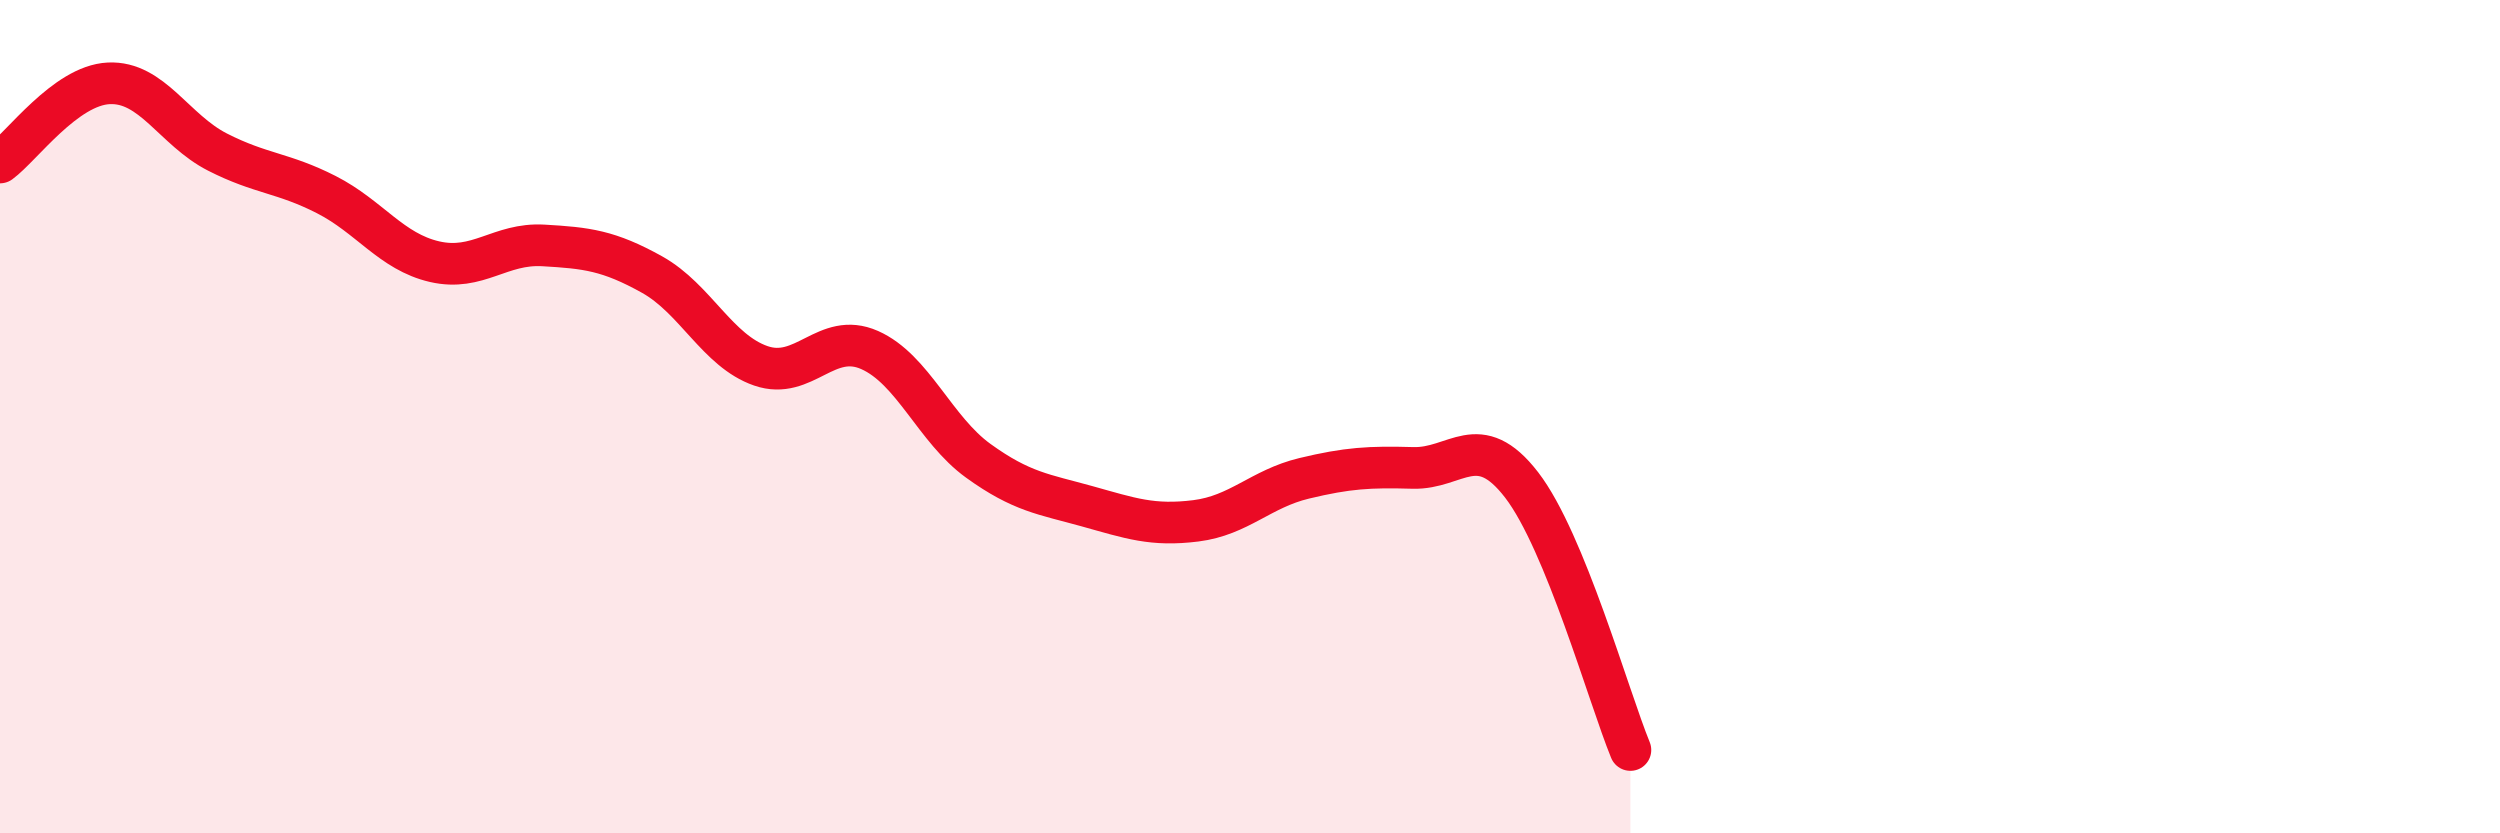
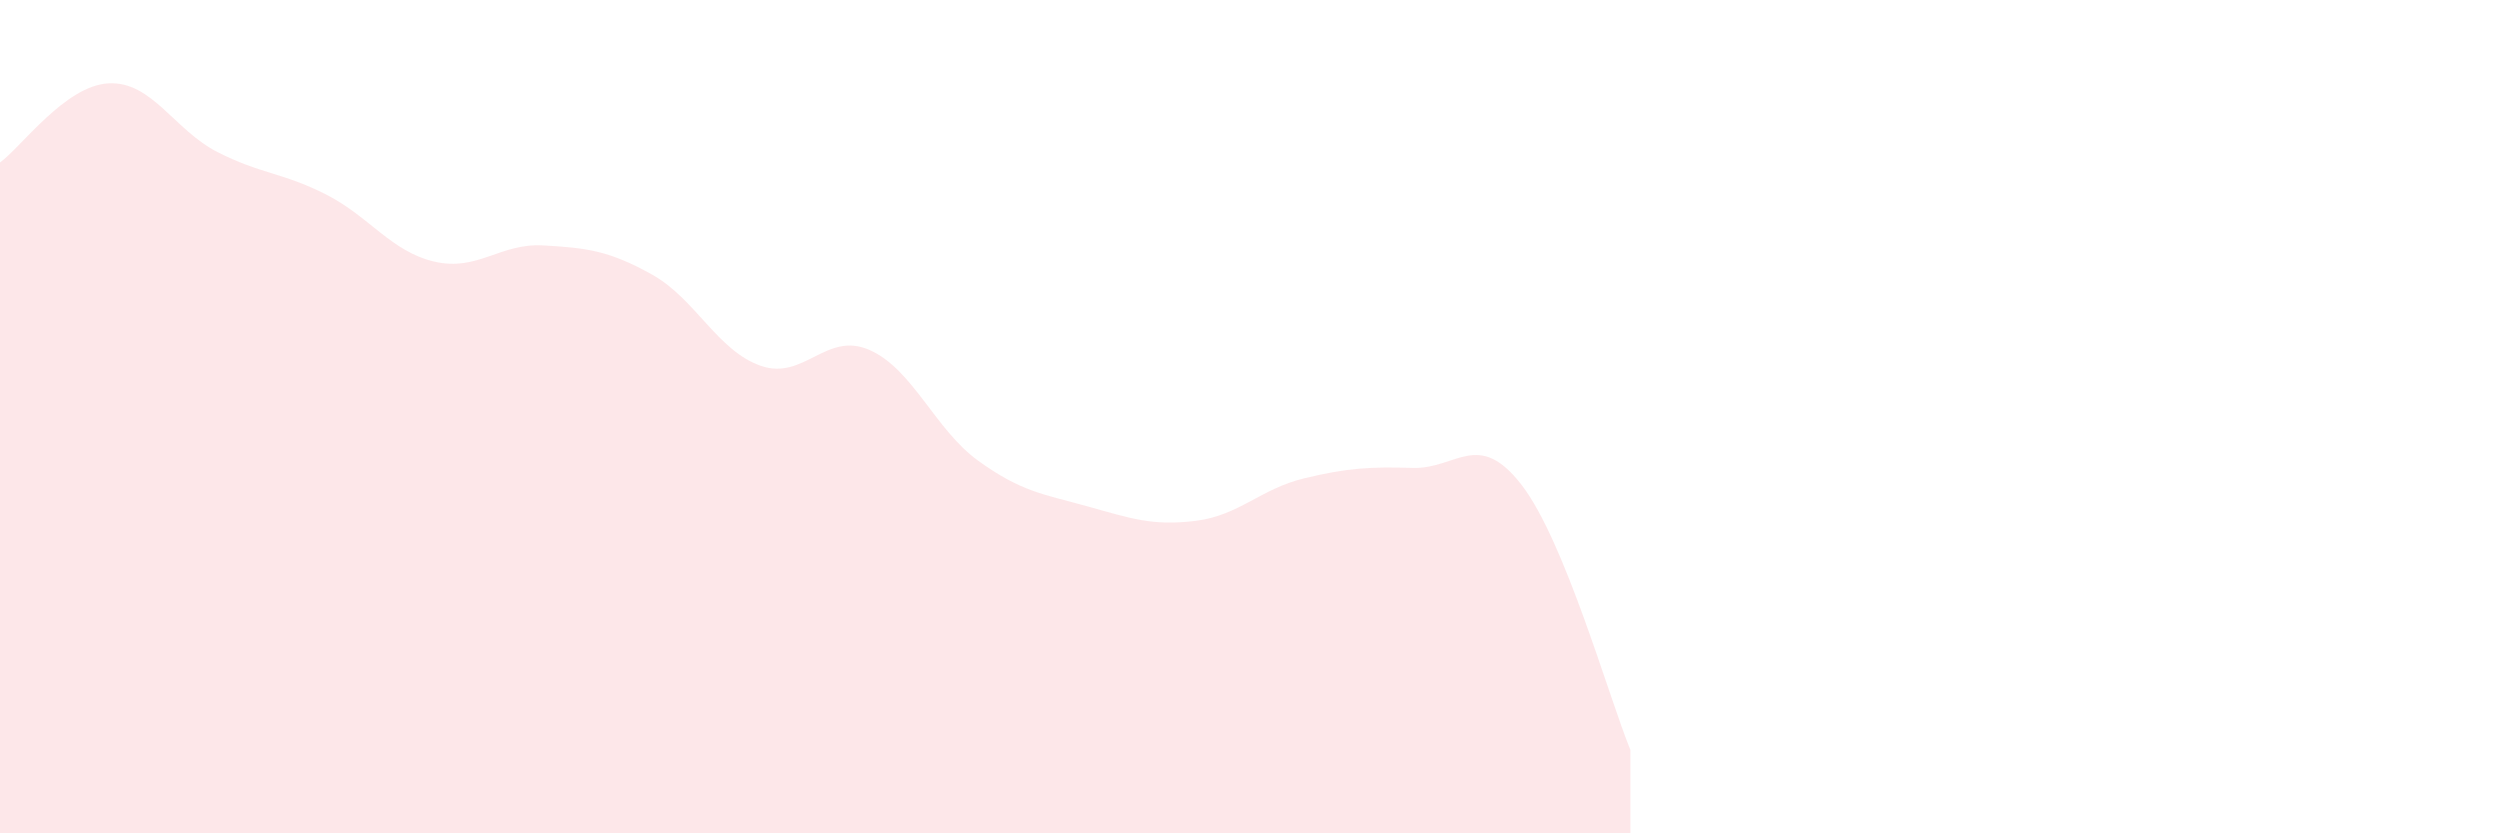
<svg xmlns="http://www.w3.org/2000/svg" width="60" height="20" viewBox="0 0 60 20">
  <path d="M 0,3.9 C 0.52,3.52 1.57,2.05 2.61,2 C 3.65,1.95 4.18,3.12 5.22,3.65 C 6.26,4.18 6.79,4.14 7.83,4.67 C 8.87,5.2 9.39,6.04 10.43,6.28 C 11.47,6.52 12,5.83 13.04,5.89 C 14.08,5.95 14.61,6.01 15.65,6.59 C 16.69,7.17 17.22,8.42 18.26,8.78 C 19.3,9.14 19.83,7.94 20.87,8.4 C 21.91,8.86 22.44,10.31 23.48,11.06 C 24.52,11.81 25.05,11.86 26.09,12.15 C 27.13,12.44 27.66,12.63 28.7,12.5 C 29.74,12.37 30.26,11.73 31.3,11.48 C 32.34,11.23 32.87,11.2 33.91,11.23 C 34.95,11.26 35.48,10.29 36.52,11.64 C 37.56,12.99 38.61,16.73 39.13,18L39.13 20L0 20Z" fill="#EB0A25" opacity="0.1" stroke-linecap="round" stroke-linejoin="round" />
-   <path d="M 0,3.9 C 0.52,3.52 1.57,2.05 2.61,2 C 3.65,1.95 4.18,3.12 5.22,3.65 C 6.26,4.18 6.79,4.14 7.83,4.67 C 8.87,5.2 9.39,6.04 10.43,6.28 C 11.47,6.52 12,5.83 13.04,5.89 C 14.08,5.95 14.61,6.01 15.65,6.59 C 16.69,7.17 17.22,8.42 18.26,8.78 C 19.3,9.14 19.83,7.94 20.87,8.4 C 21.91,8.86 22.44,10.31 23.48,11.06 C 24.52,11.81 25.05,11.86 26.09,12.15 C 27.13,12.44 27.66,12.63 28.7,12.5 C 29.74,12.37 30.26,11.73 31.3,11.48 C 32.34,11.23 32.87,11.2 33.91,11.23 C 34.95,11.26 35.48,10.29 36.52,11.64 C 37.56,12.99 38.61,16.73 39.13,18" stroke="#EB0A25" stroke-width="1" fill="none" stroke-linecap="round" stroke-linejoin="round" />
</svg>